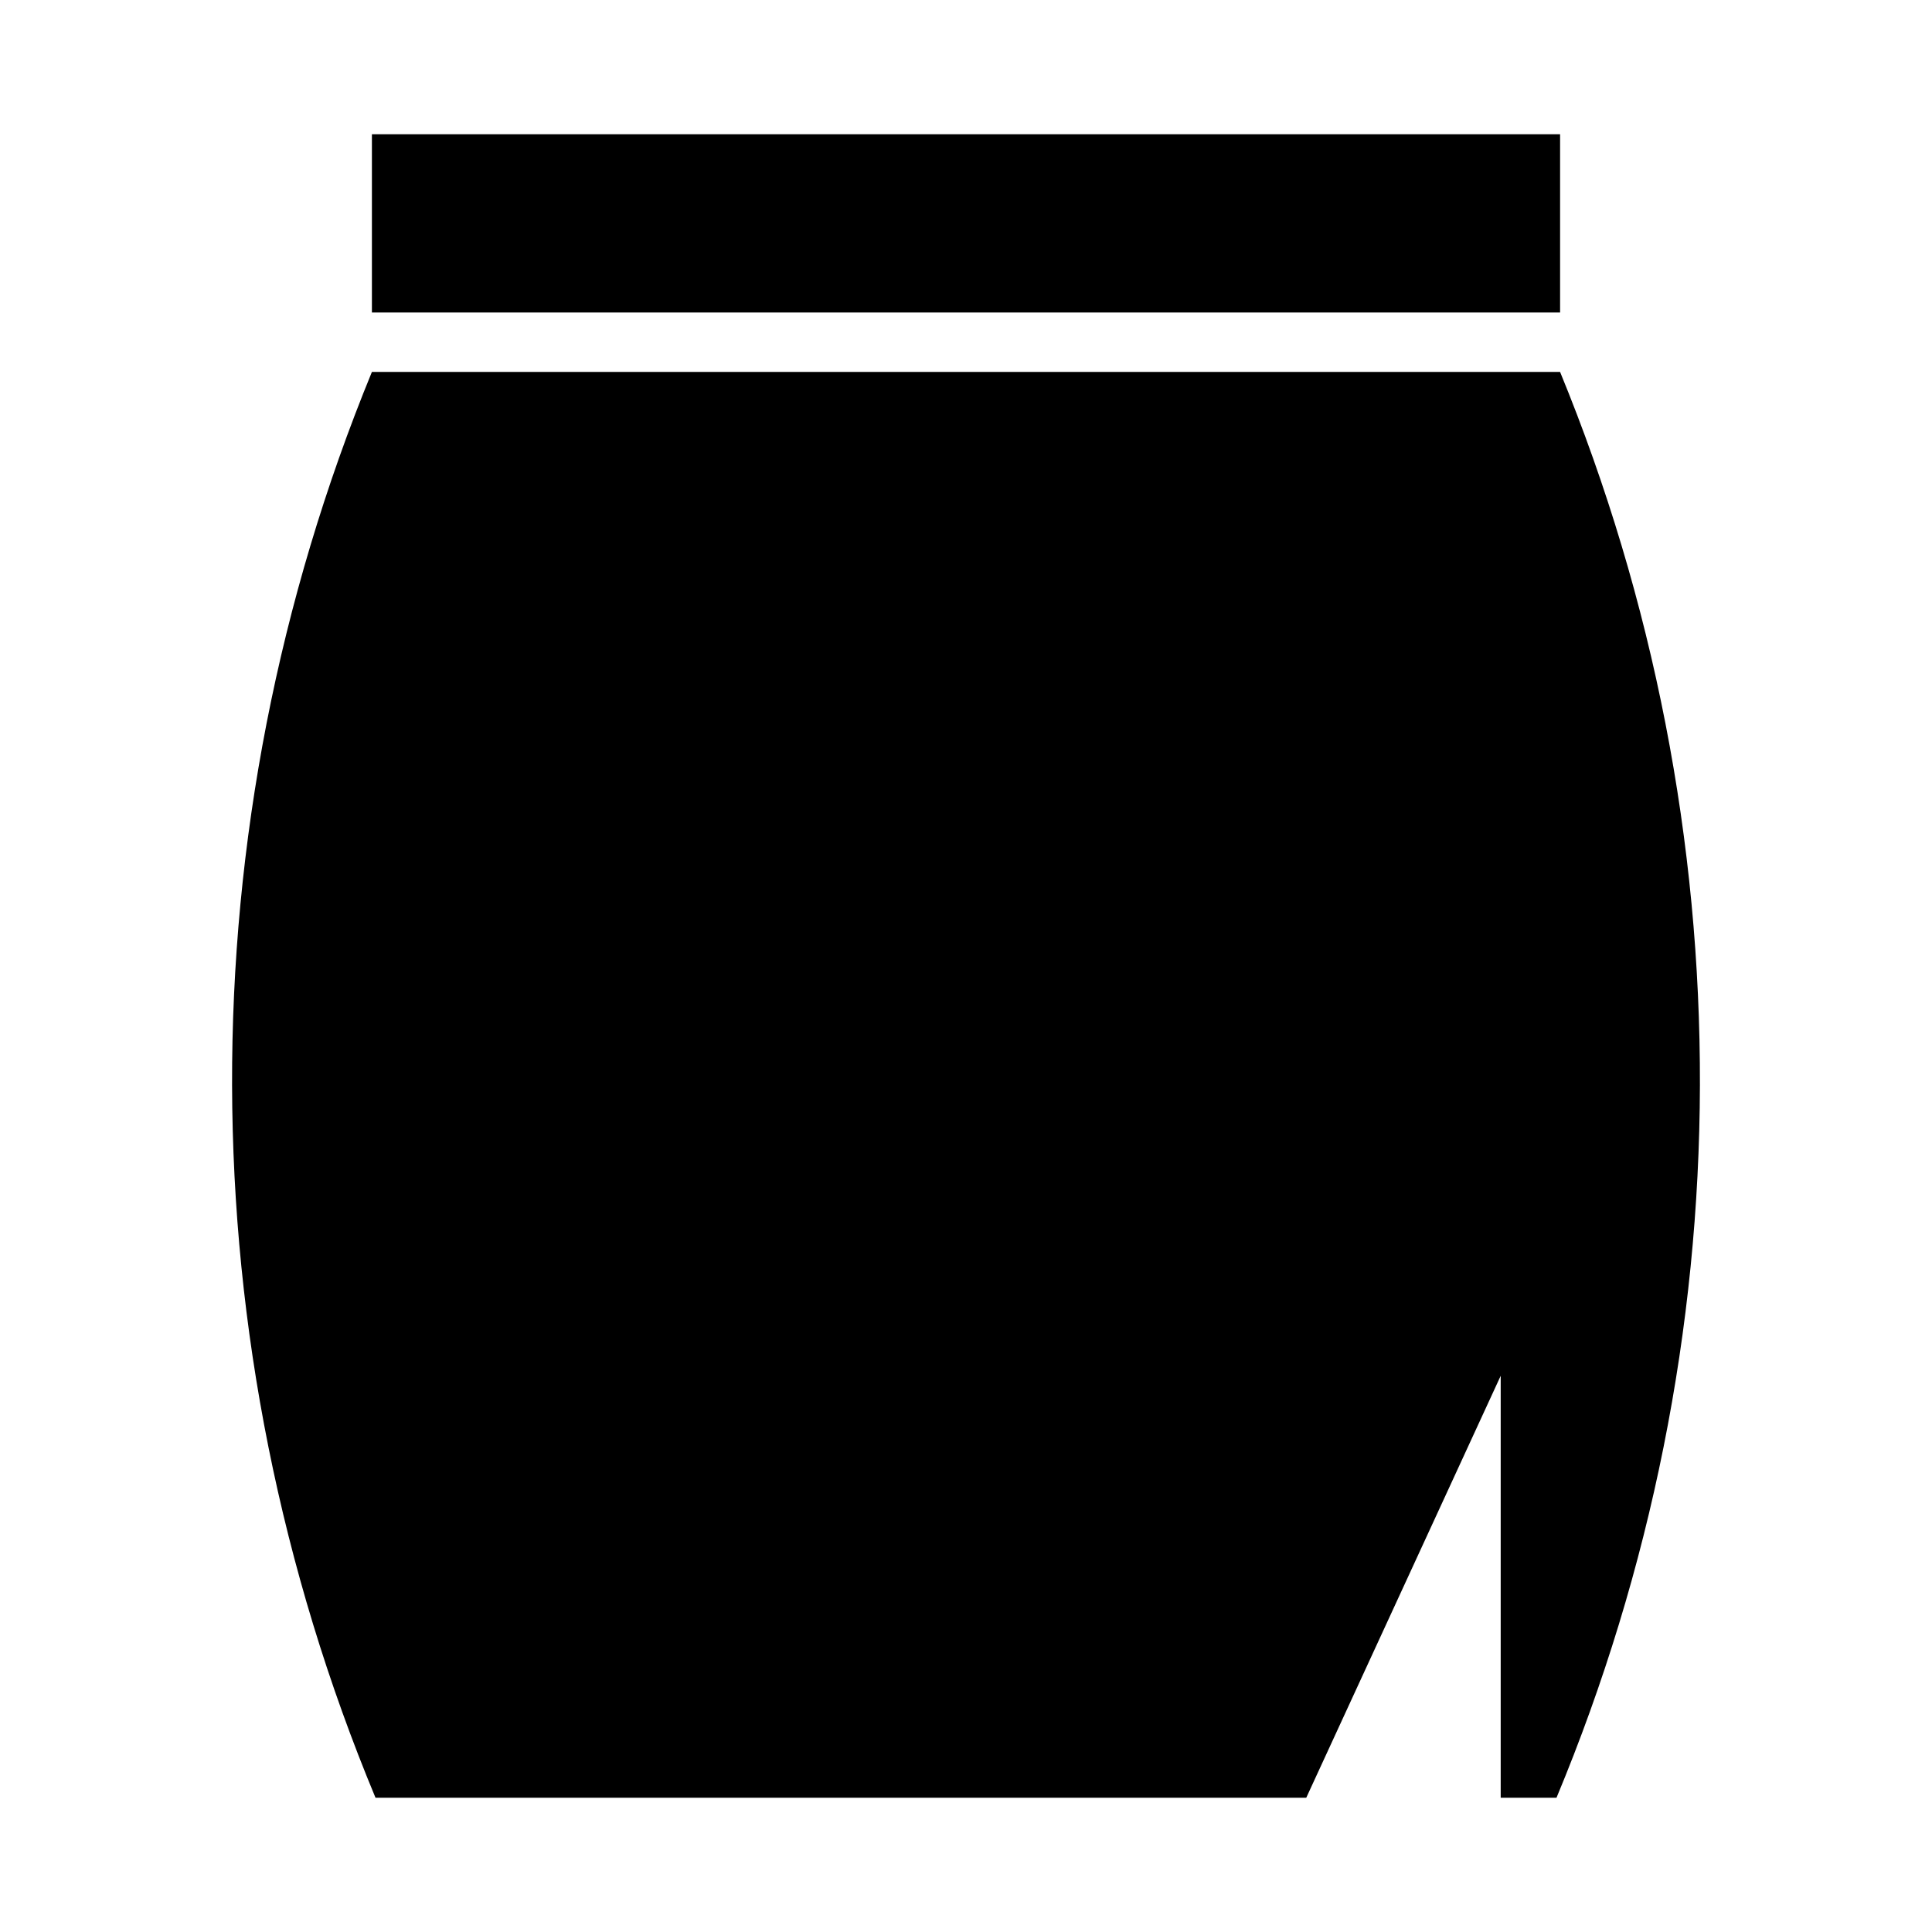
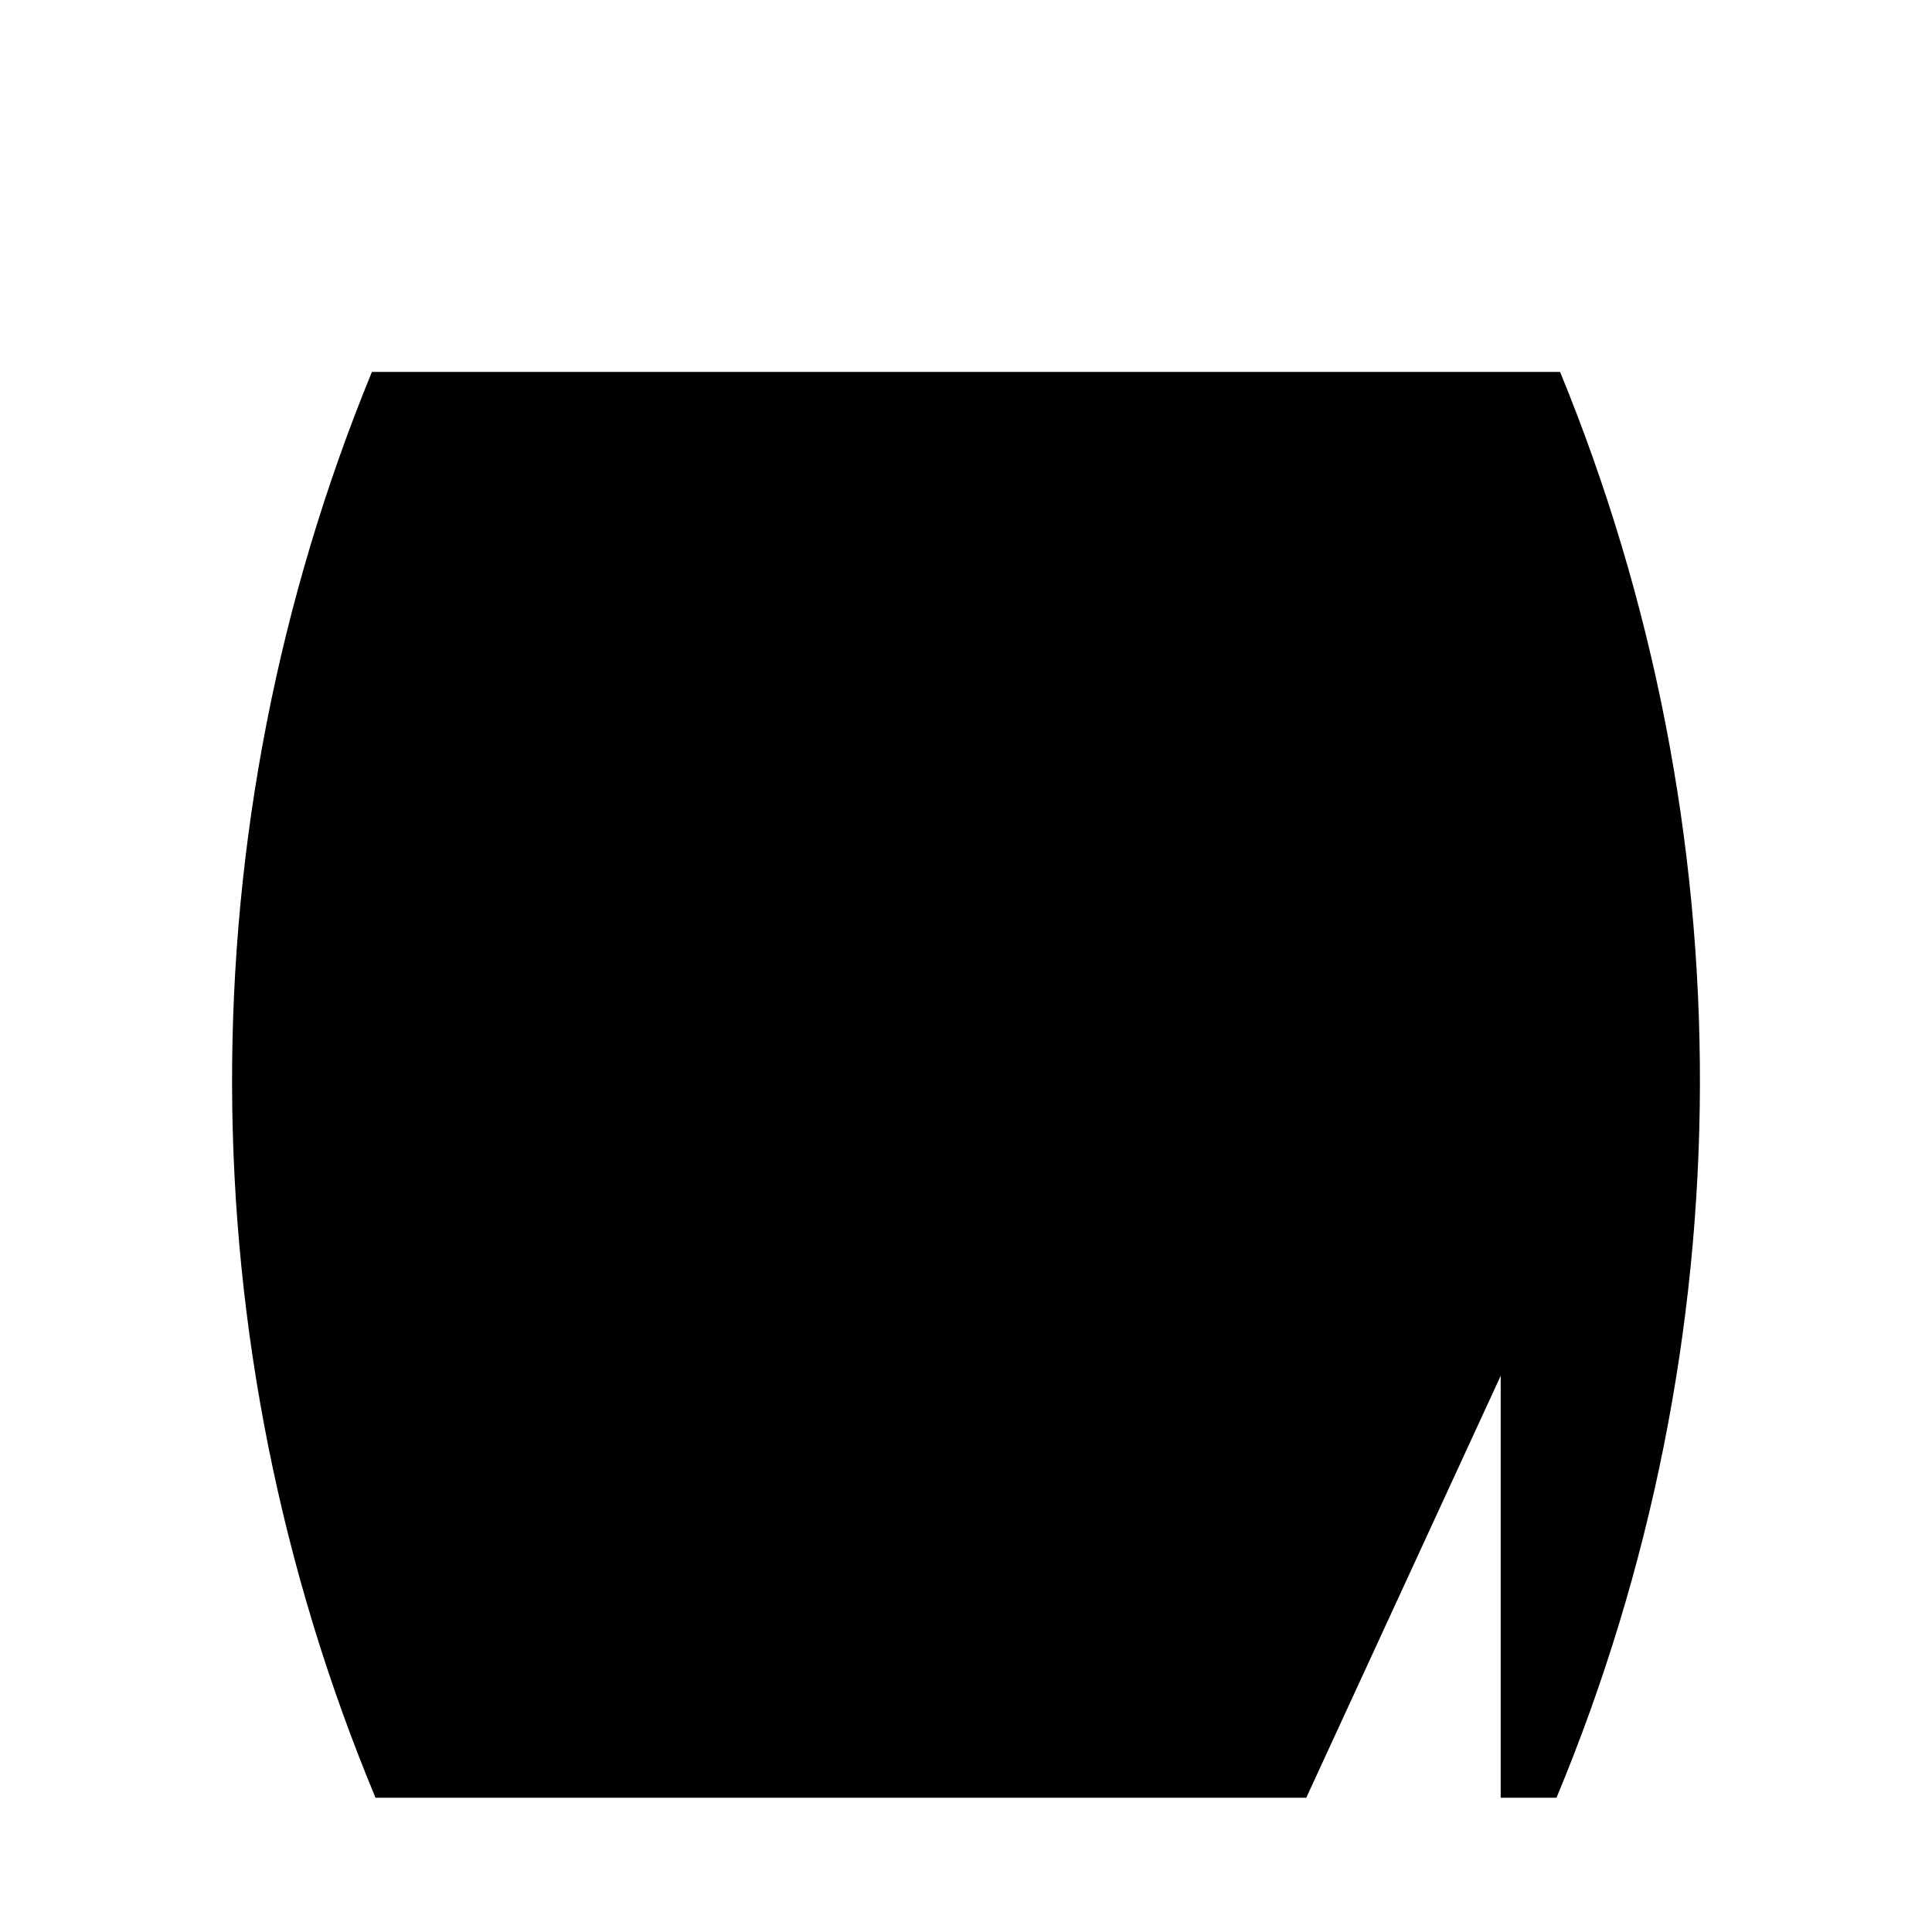
<svg xmlns="http://www.w3.org/2000/svg" fill="#000000" width="800px" height="800px" version="1.1" viewBox="144 144 512 512">
  <g>
    <path d="m242.56 242.56c-49.738 121.11-49.398 257 0.953 377.86h246.66l51.527-111.82v111.82h14.793-0.004c50.348-120.86 50.691-256.75 0.949-377.86z" />
-     <path d="m557.44 179.58h-314.88v47.234h314.88z" />
  </g>
</svg>